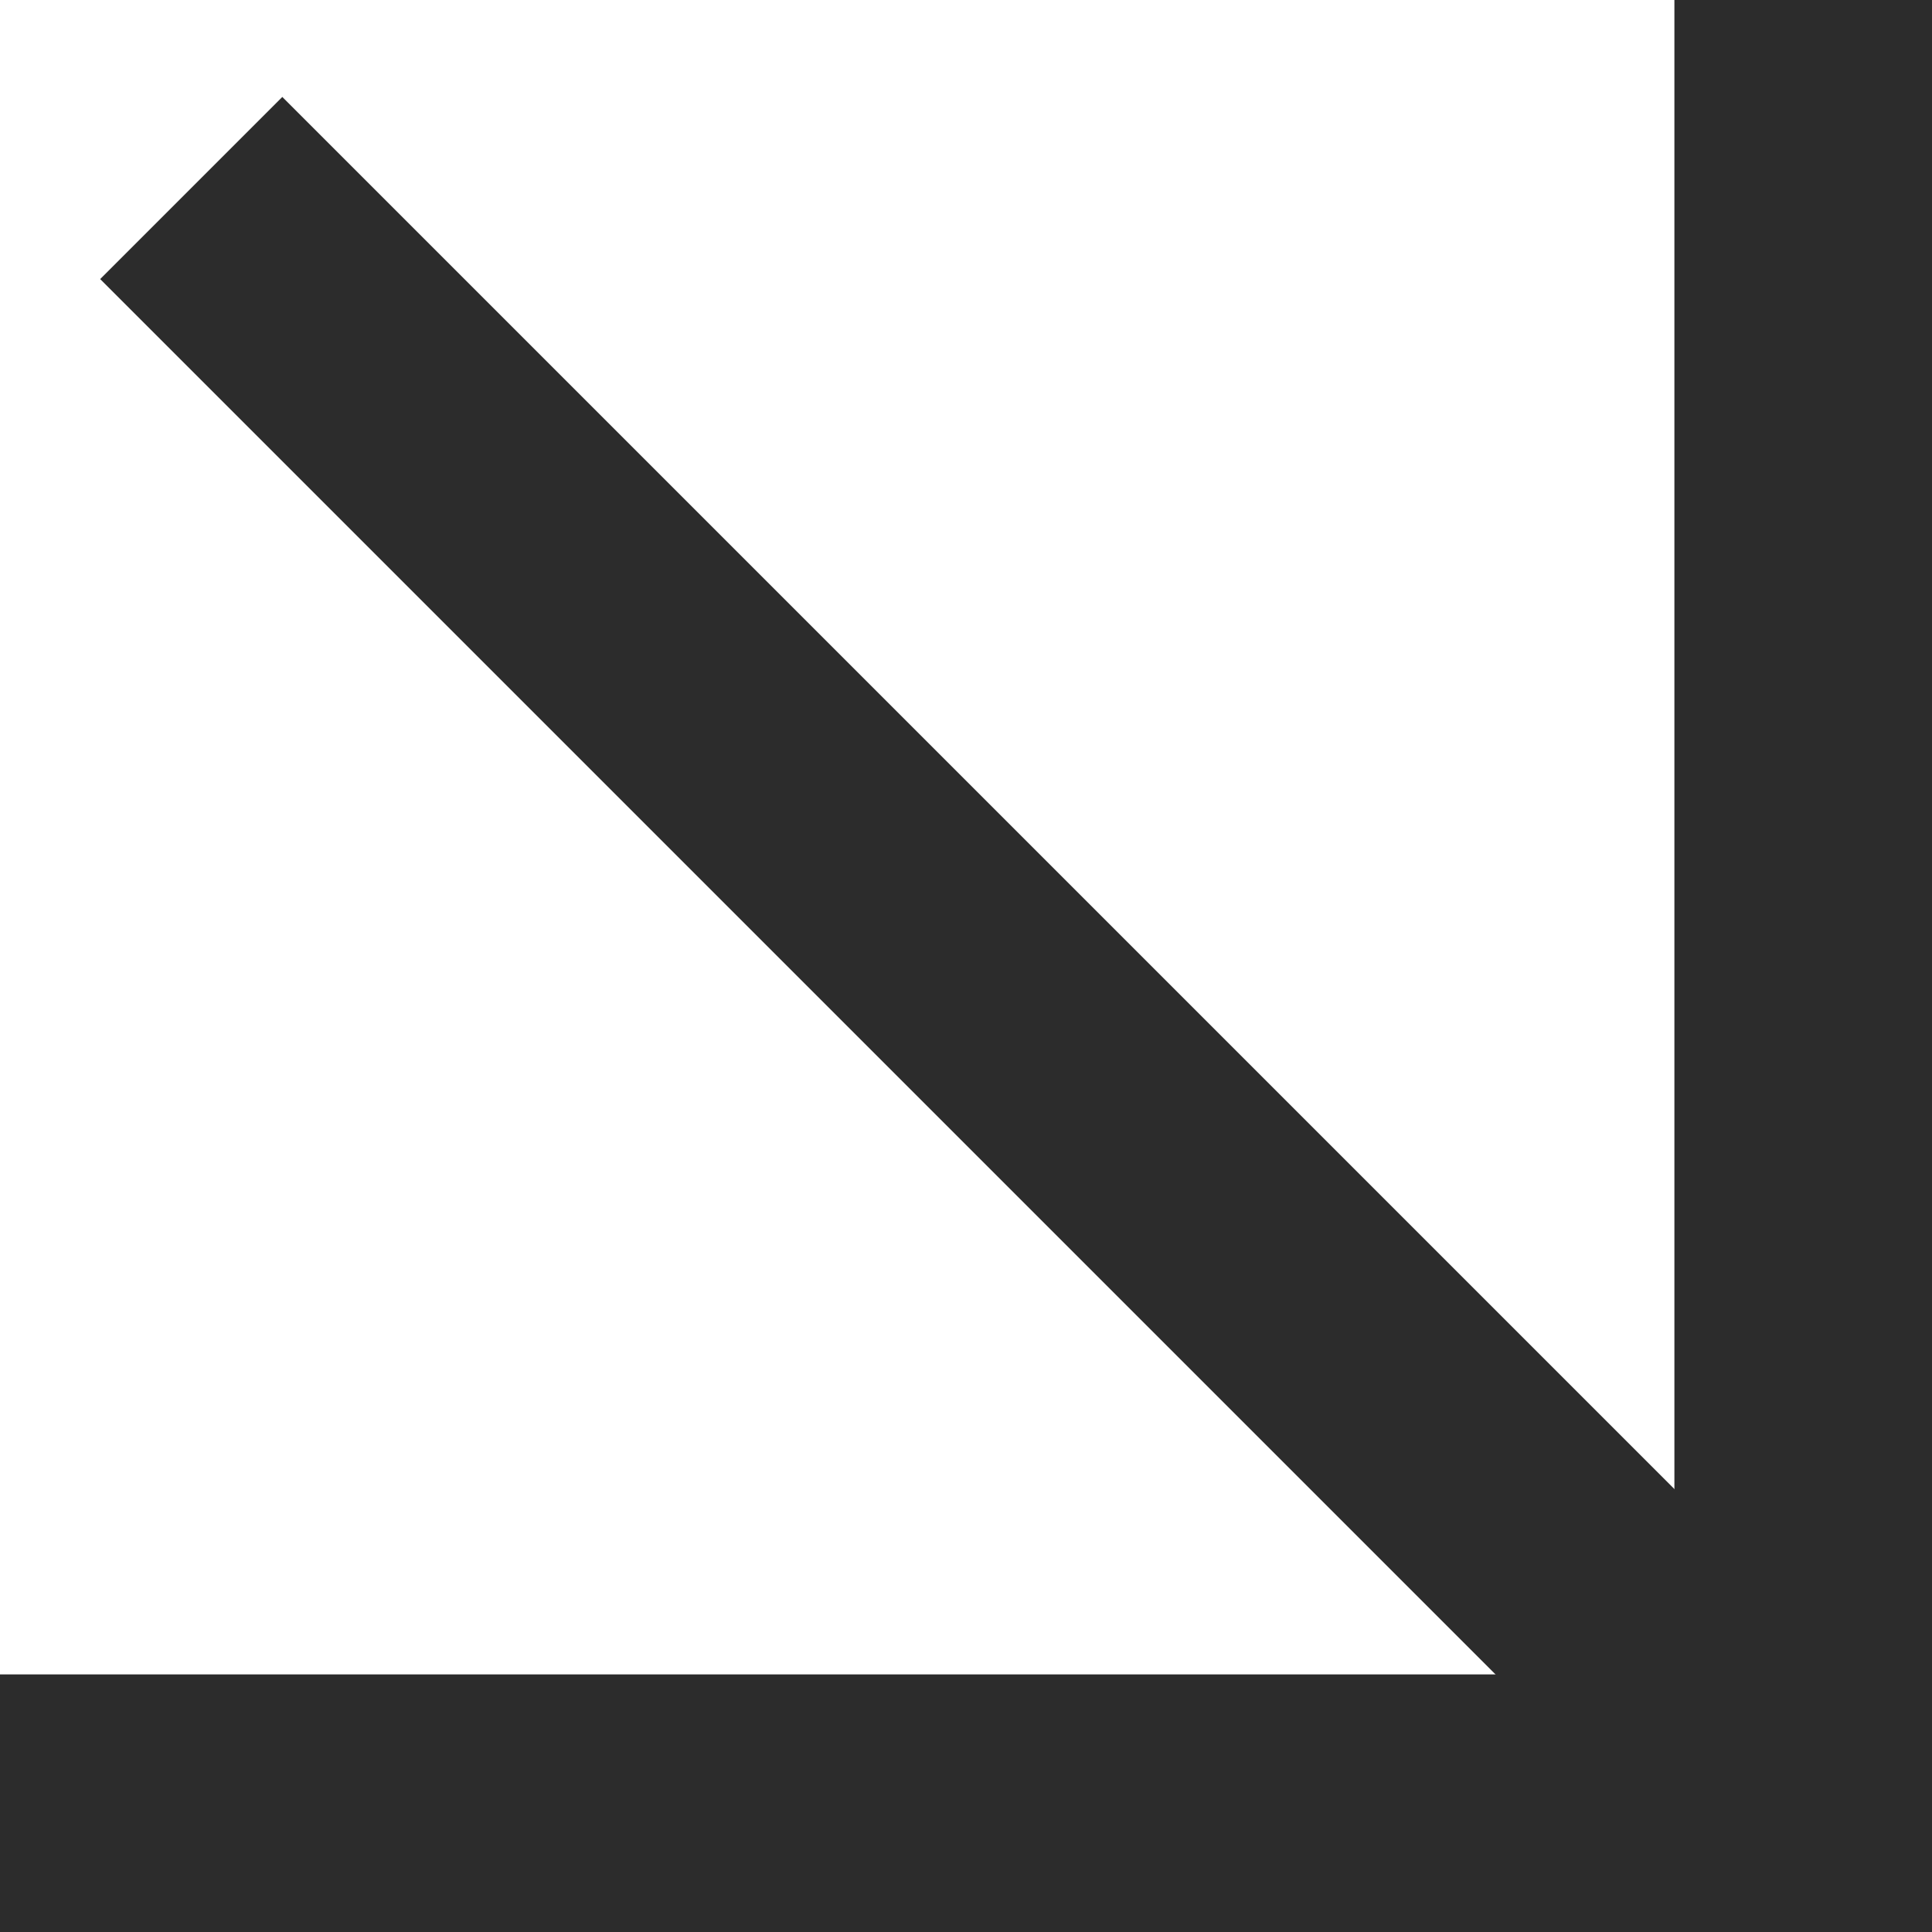
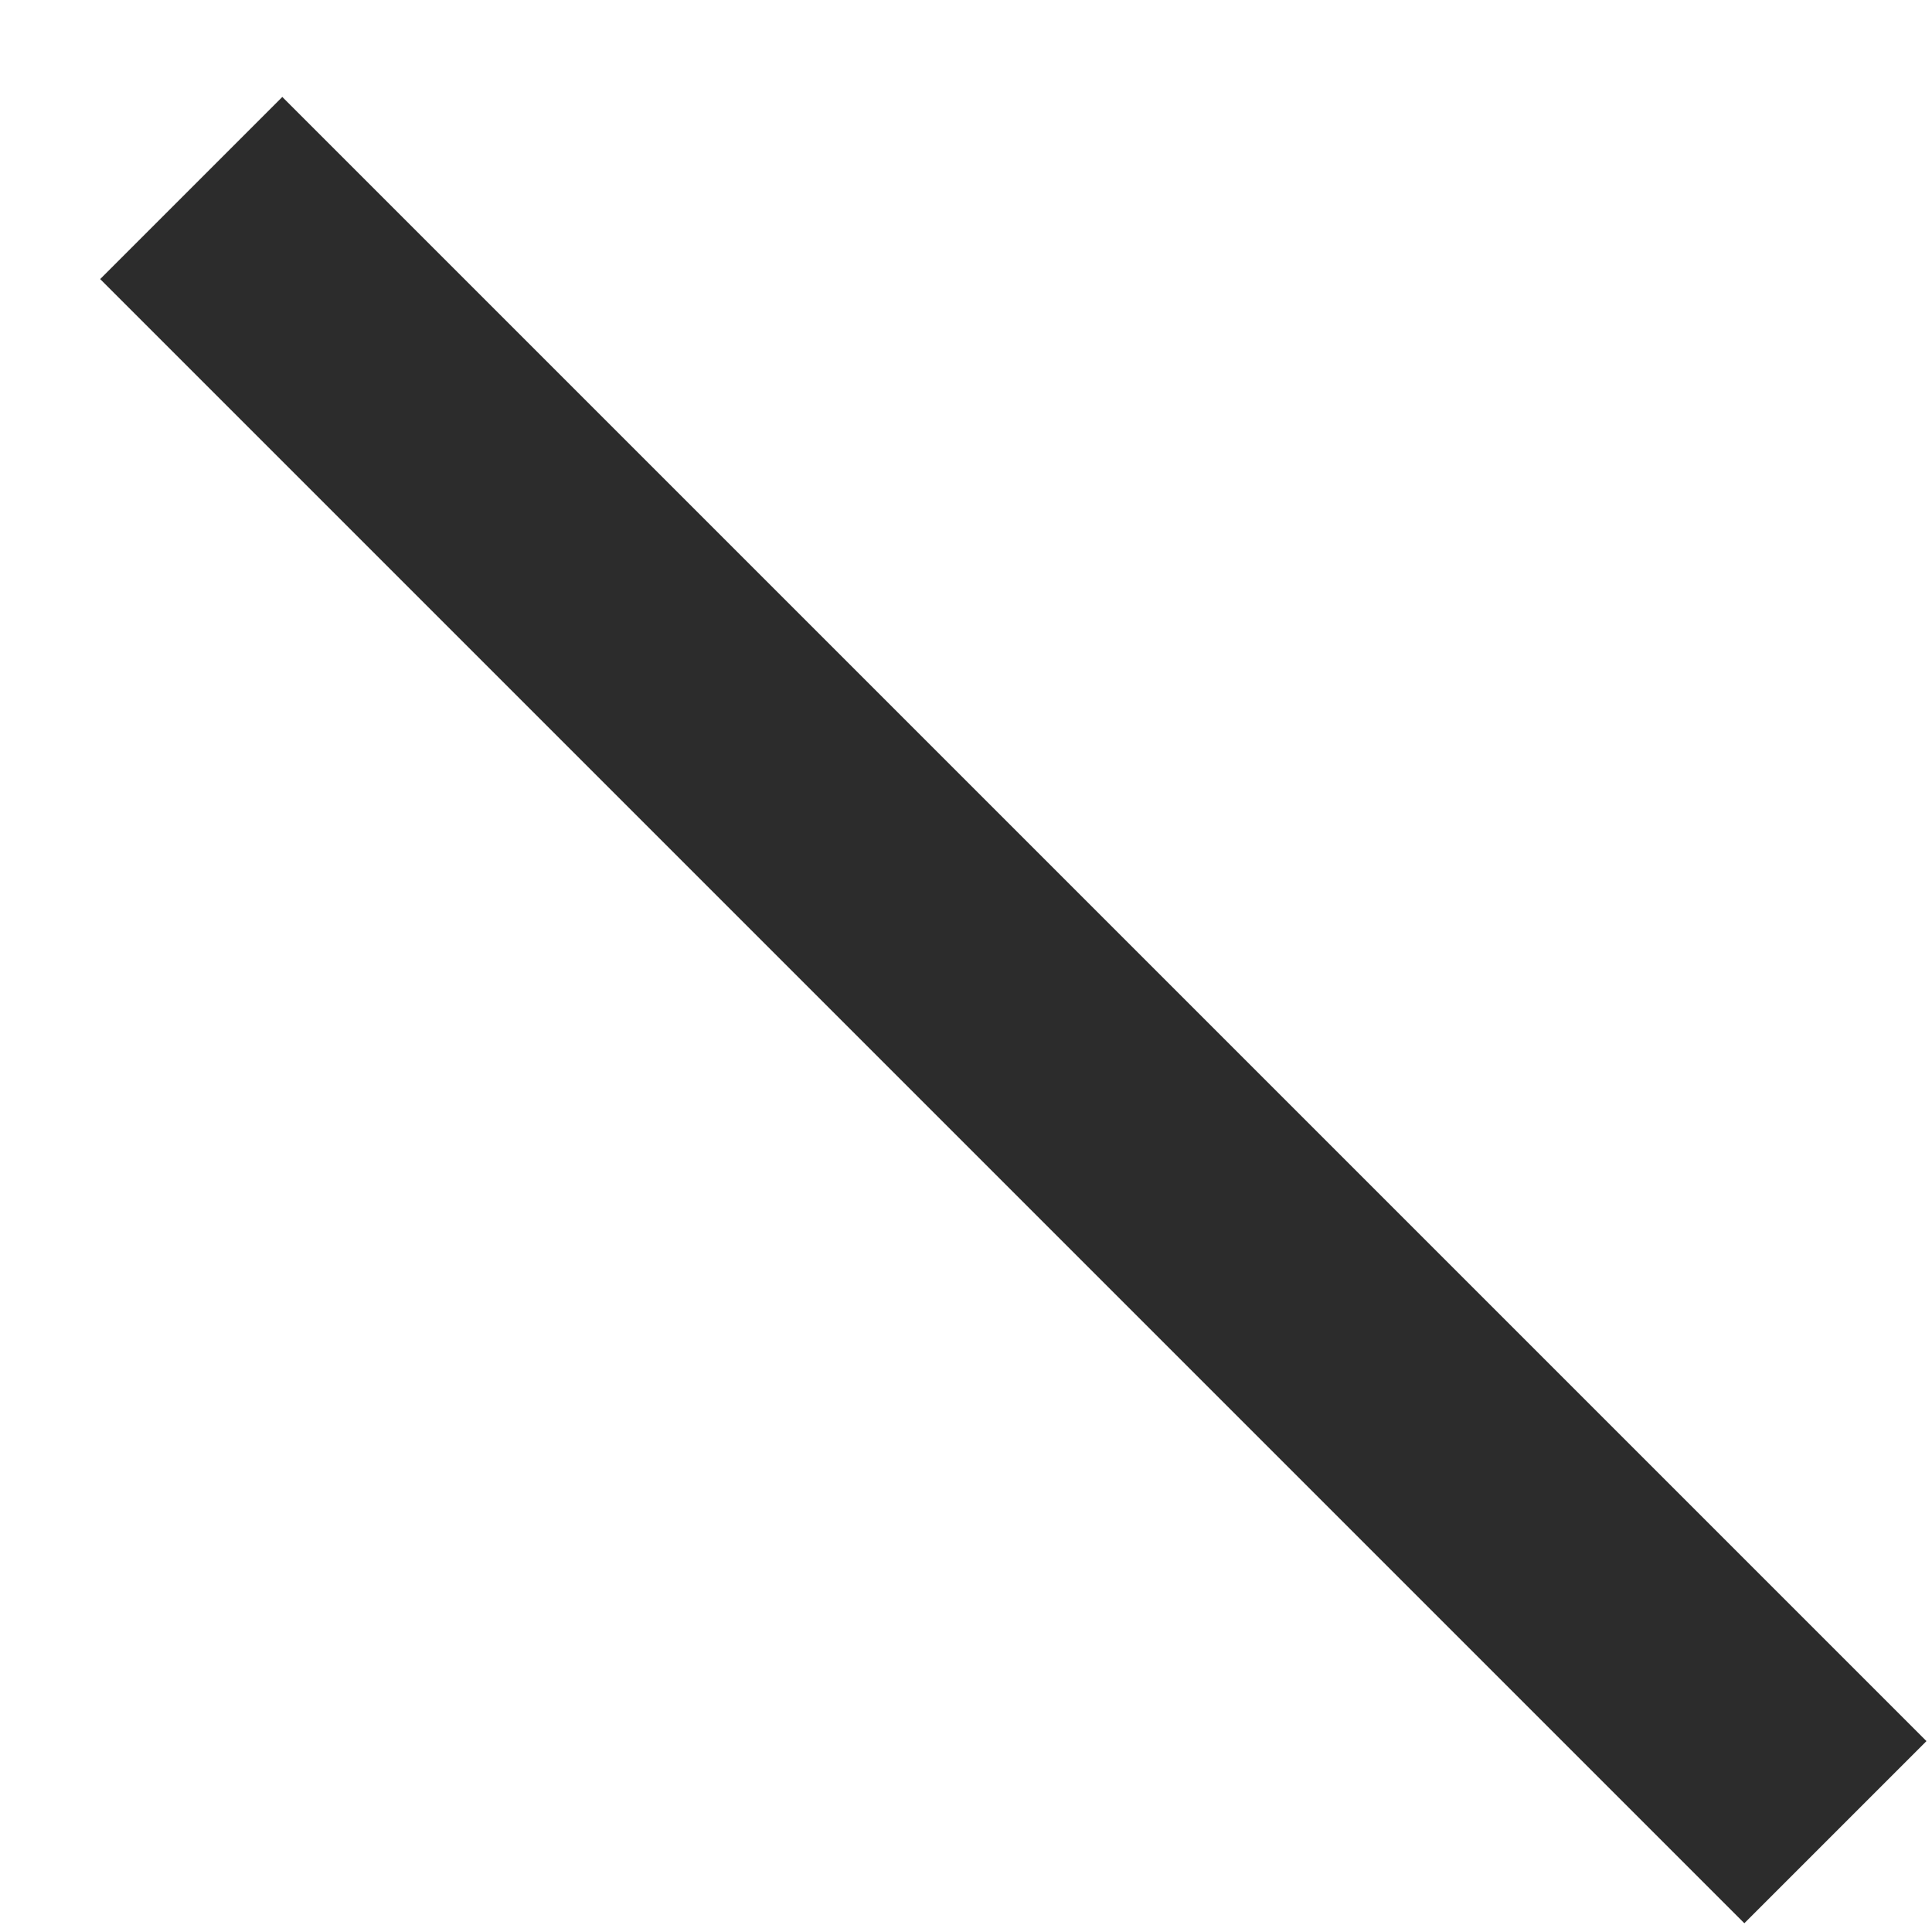
<svg xmlns="http://www.w3.org/2000/svg" width="270" height="270" viewBox="0 0 270 270" fill="none">
  <rect width="325" height="36" transform="matrix(0.707 0.707 0.707 -0.707 14 39)" fill="#2C2C2C" />
-   <rect width="270" height="36" transform="matrix(1 2.18557e-08 2.18557e-08 -1 0 270)" fill="#2C2C2C" />
-   <rect x="234" y="270" width="270" height="36" transform="rotate(-90 234 270)" fill="#2C2C2C" />
</svg>